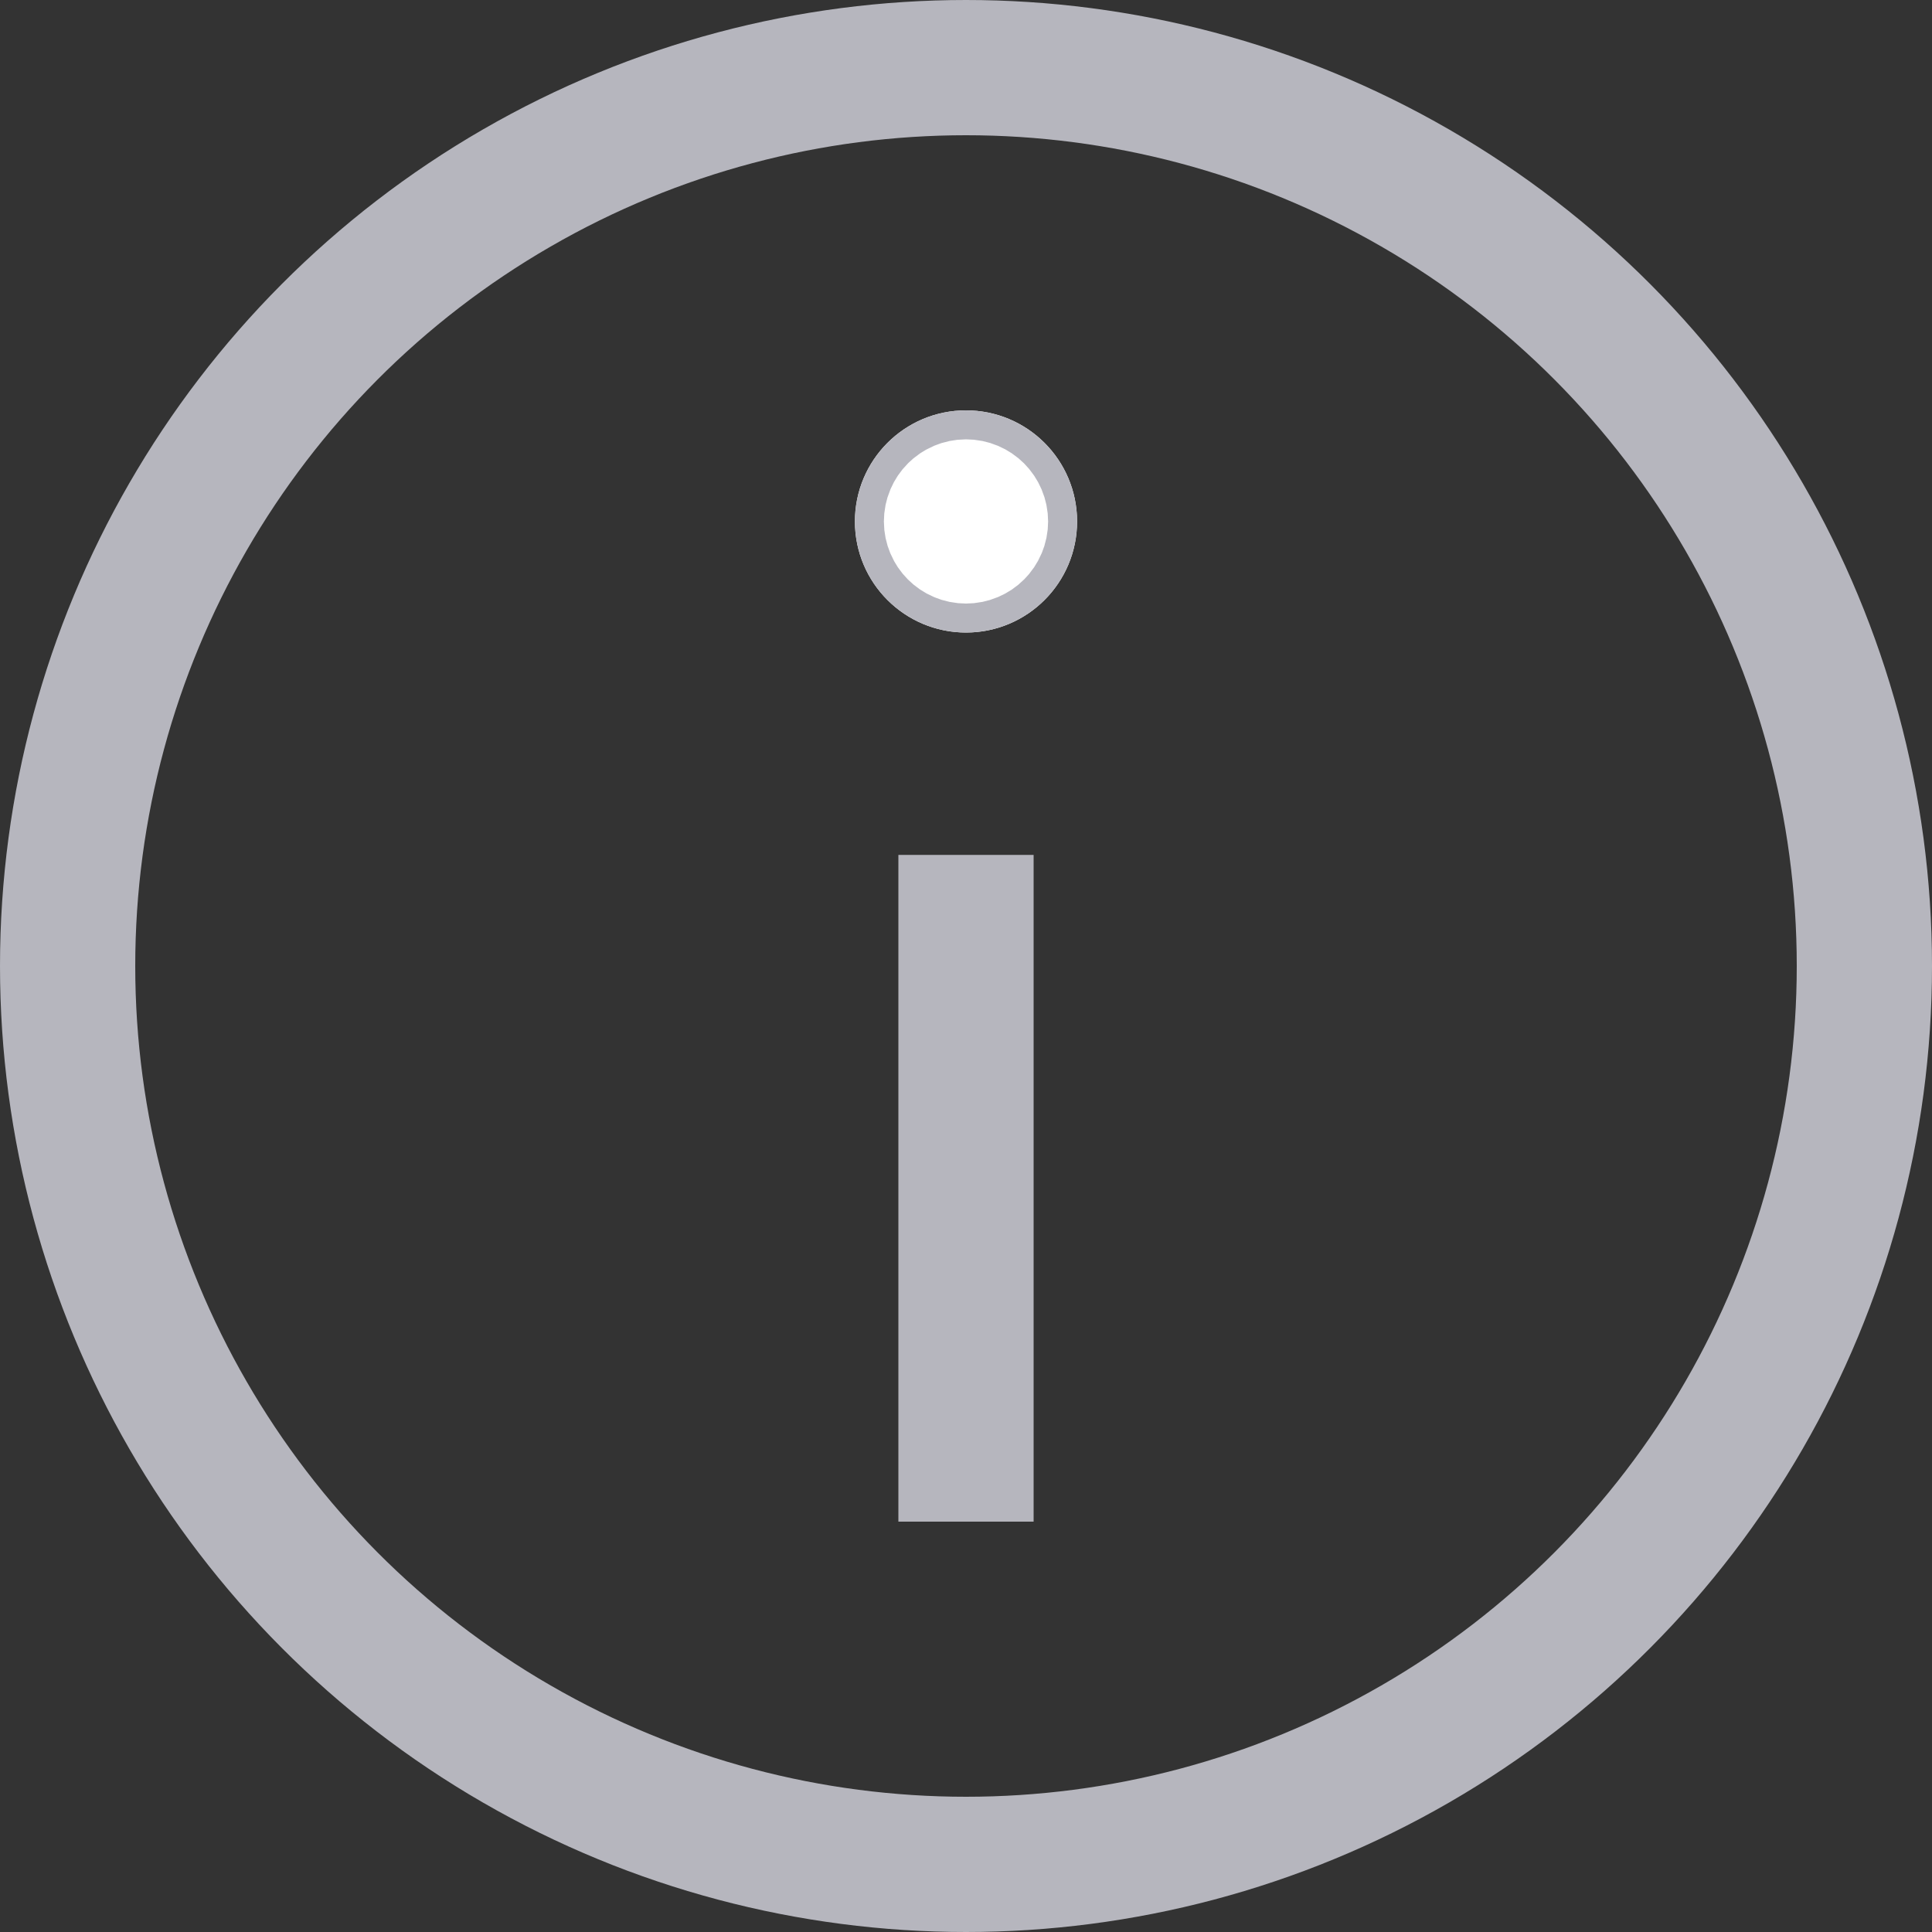
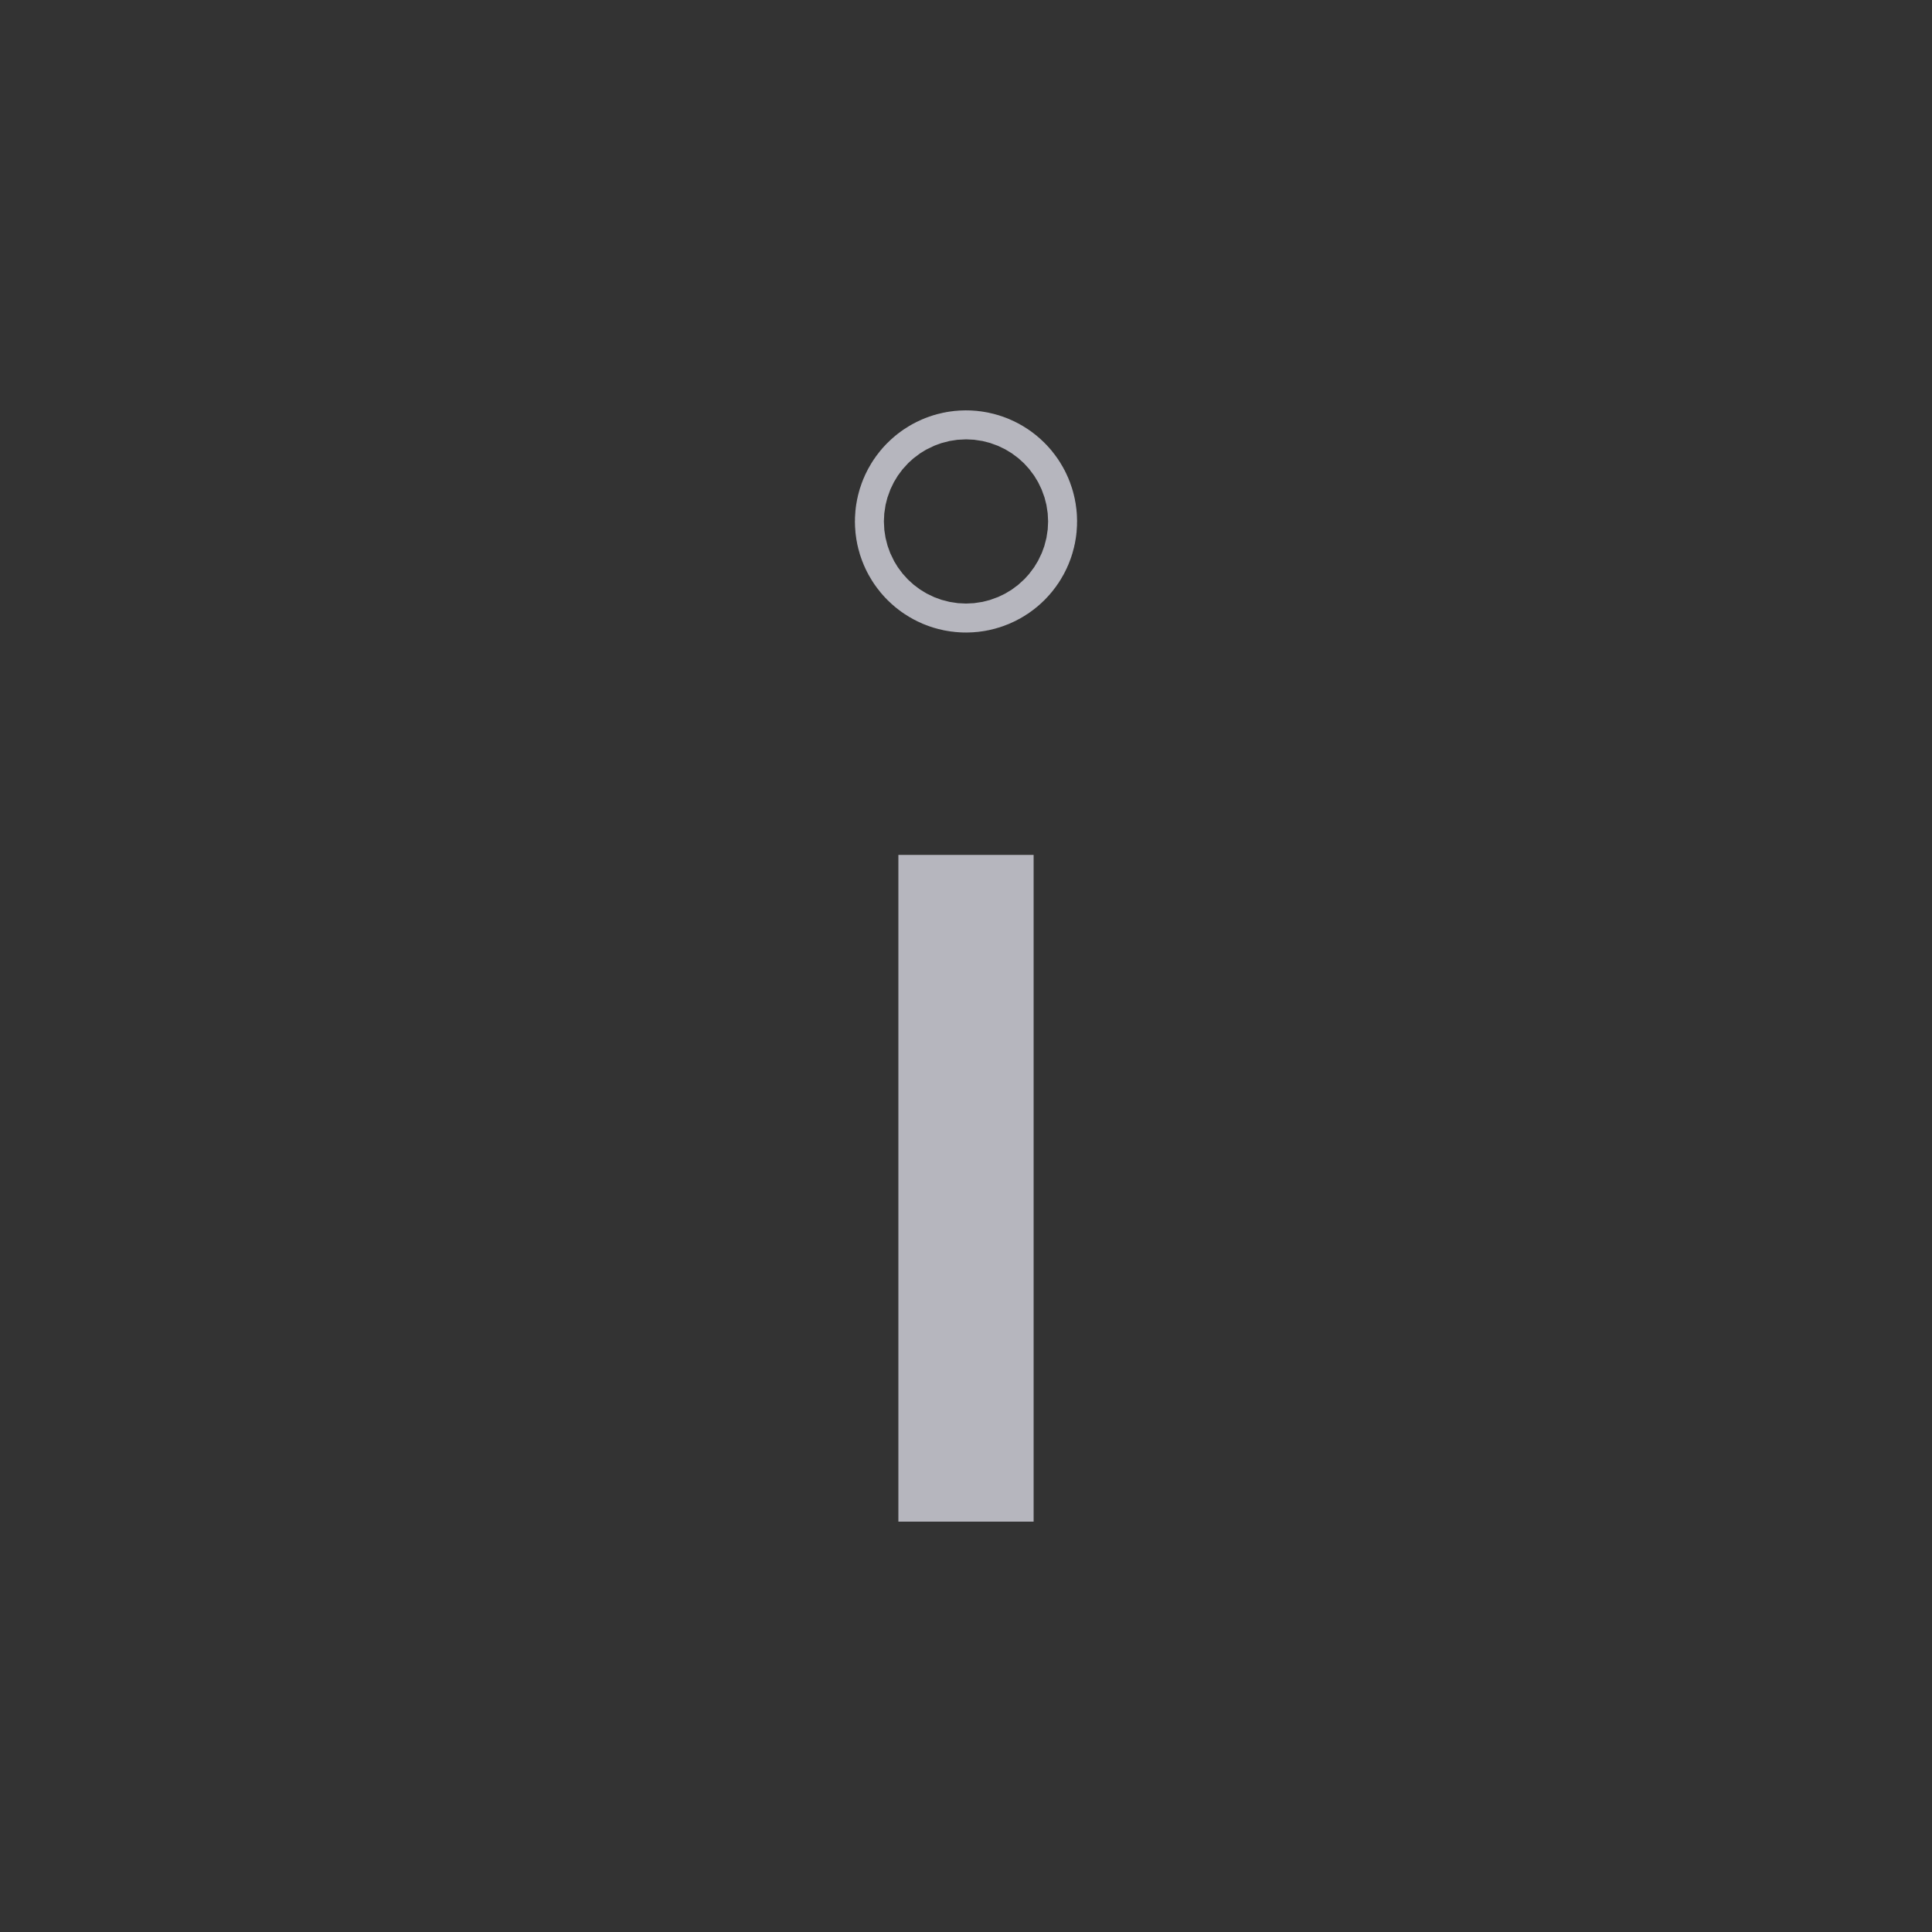
<svg xmlns="http://www.w3.org/2000/svg" id="info-icon" width="10" height="10" viewBox="0 0 10 10">
  <rect x="0" y="0" width="10" height="10" fill="#333333" stroke="none" />
  <g id="Ellipse_51" data-name="Ellipse 51" fill="none" stroke="#b6b6be" stroke-width="0.7">
    <circle cx="5" cy="5" r="5" stroke="none" />
-     <circle cx="5" cy="5" r="4.65" fill="none" />
  </g>
  <g id="Gruppe_3299" data-name="Gruppe 3299" transform="translate(4.425 2.124)">
    <line id="Linie_45" data-name="Linie 45" y2="3.451" transform="translate(0.575 2.301)" fill="none" stroke="#b6b6be" stroke-width="0.7" />
    <g id="Ellipse_52" data-name="Ellipse 52" fill="#fff" stroke="#b6b6be" stroke-width="1">
-       <circle cx="0.575" cy="0.575" r="0.575" stroke="none" />
      <circle cx="0.575" cy="0.575" r="0.075" fill="none" />
    </g>
  </g>
</svg>